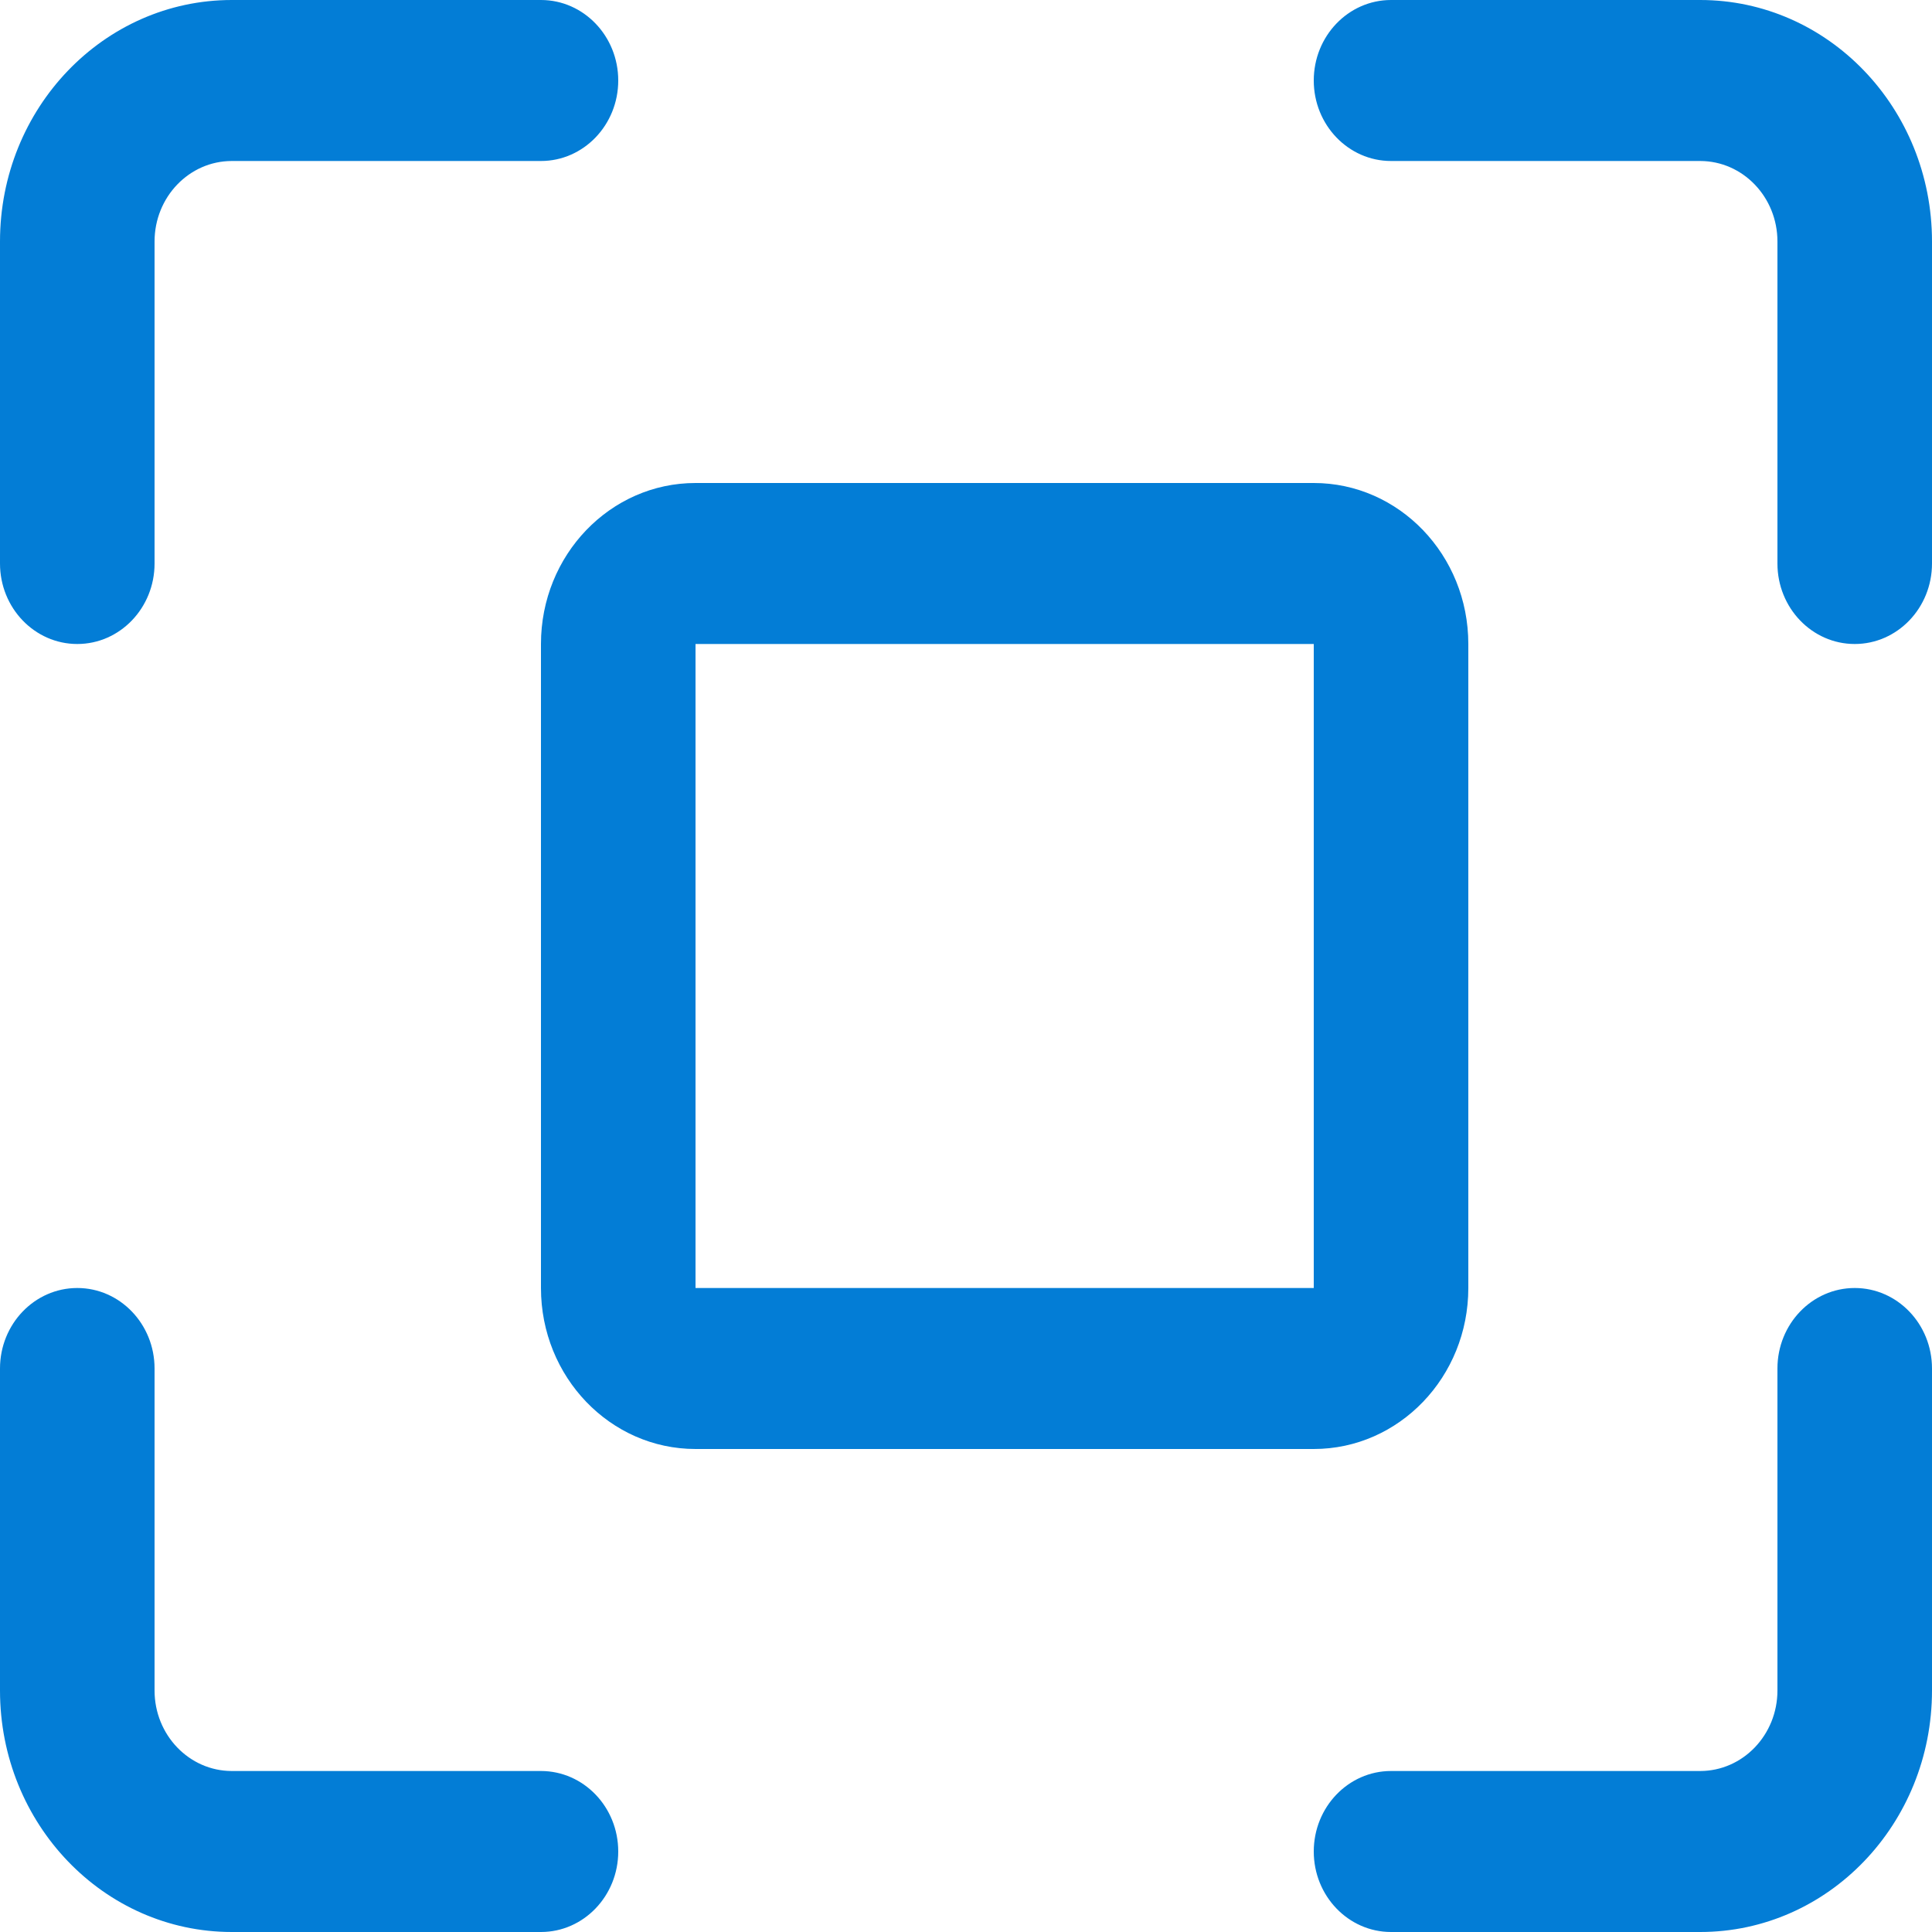
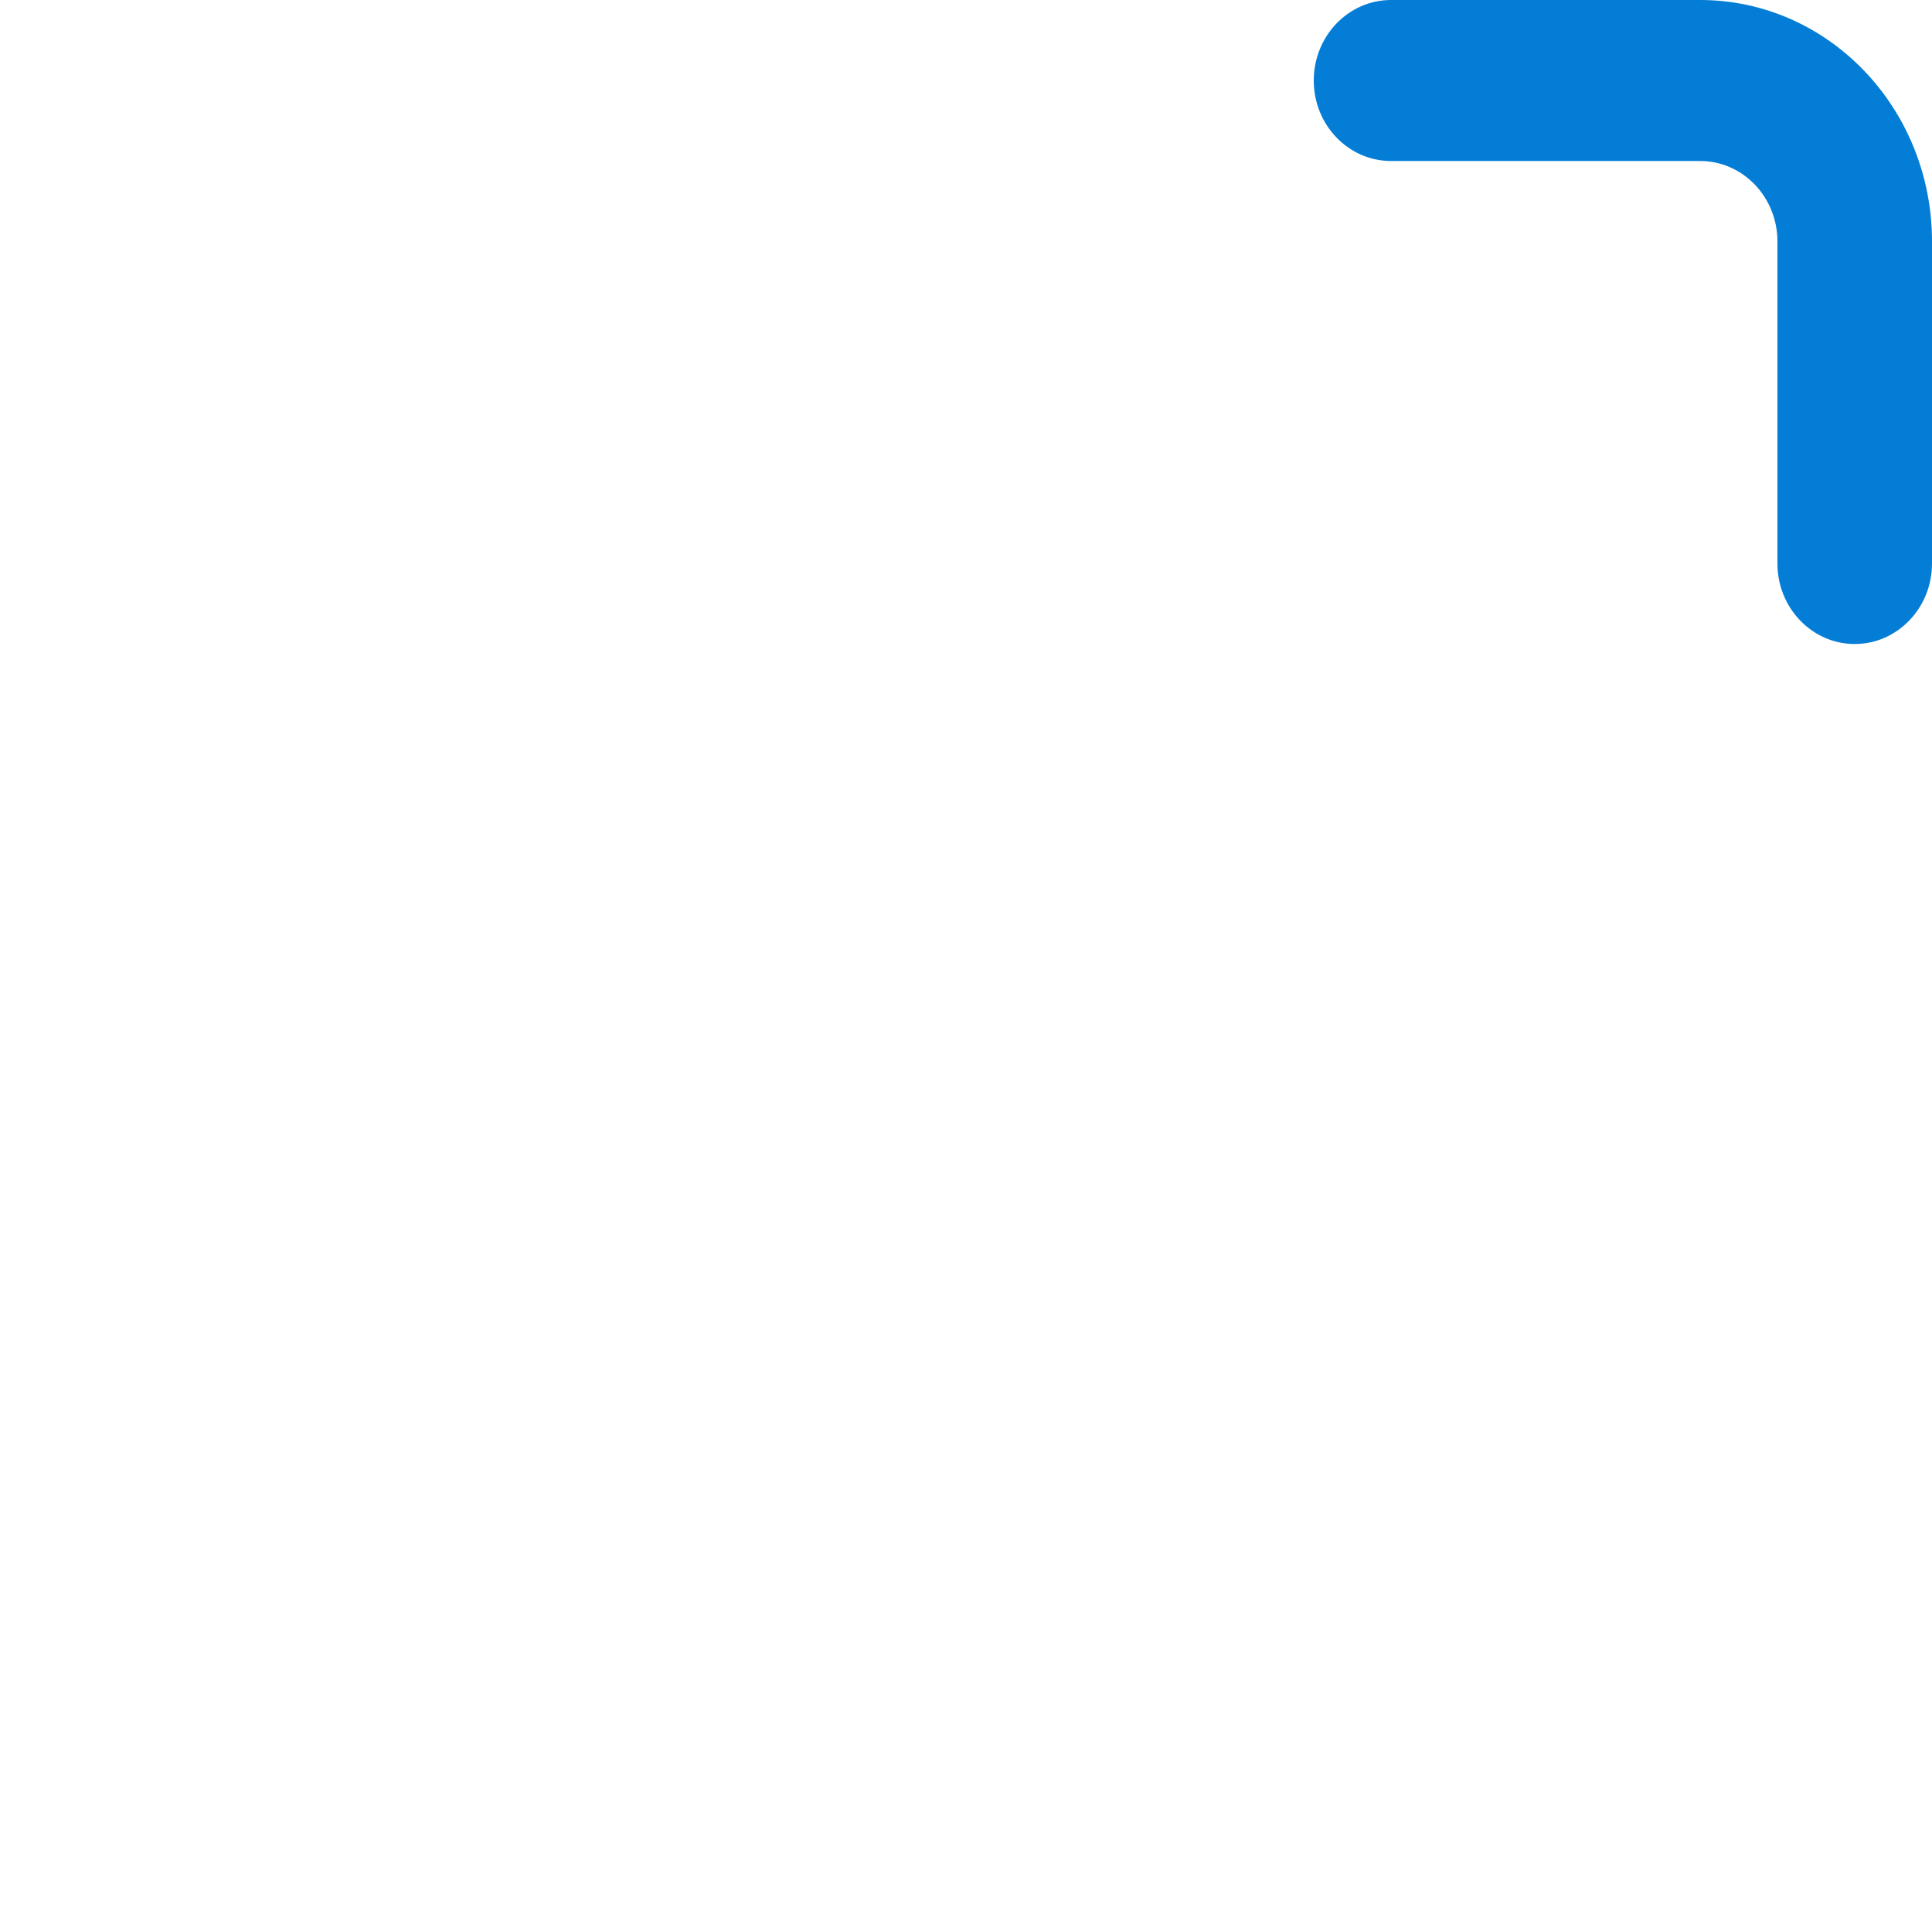
<svg xmlns="http://www.w3.org/2000/svg" width="24" height="24" viewBox="0 0 24 24" fill="none">
-   <path fill-rule="evenodd" clip-rule="evenodd" d="M16.32 8H8.64L8.64 16H16.32V8ZM8.64 6C7.58 6 6.72 6.895 6.72 8V16C6.72 17.105 7.58 18 8.64 18H16.32C17.38 18 18.24 17.105 18.24 16V8C18.24 6.895 17.38 6 16.32 6H8.64Z" fill="#037DD6" />
  <path fill-rule="evenodd" clip-rule="evenodd" d="M16.32 1C16.32 0.448 16.75 0 17.28 0H21.12C22.711 0 24 1.343 24 3V7C24 7.552 23.57 8 23.04 8C22.51 8 22.08 7.552 22.08 7V3C22.08 2.448 21.65 2 21.12 2H17.28C16.75 2 16.32 1.552 16.32 1Z" fill="#037DD6" />
-   <path fill-rule="evenodd" clip-rule="evenodd" d="M23.04 16C23.57 16 24 16.448 24 17L24 21C24 22.657 22.711 24 21.12 24L17.28 24C16.75 24 16.32 23.552 16.32 23C16.32 22.448 16.75 22 17.28 22L21.12 22C21.65 22 22.08 21.552 22.08 21L22.08 17C22.08 16.448 22.51 16 23.04 16Z" fill="#037DD6" />
-   <path fill-rule="evenodd" clip-rule="evenodd" d="M7.68 23C7.68 23.552 7.25 24 6.72 24L2.88 24C1.289 24 -6.563e-06 22.657 -6.42394e-06 21L-6.08824e-06 17C-6.04189e-06 16.448 0.43 16 0.96 16C1.49 16 1.92 16.448 1.92 17L1.92 21C1.92 21.552 2.35 22 2.88 22L6.72 22C7.25 22 7.68 22.448 7.68 23Z" fill="#037DD6" />
-   <path fill-rule="evenodd" clip-rule="evenodd" d="M0.96 8C0.43 8 5.87108e-08 7.552 1.31134e-07 7L6.55671e-07 3C8.72941e-07 1.343 1.289 1.69087e-07 2.88 3.77666e-07L6.72 8.81222e-07C7.25 9.50748e-07 7.68 0.448 7.68 1C7.68 1.552 7.25 2 6.72 2L2.88 2C2.35 2 1.92 2.448 1.92 3L1.92 7C1.92 7.552 1.49 8 0.96 8Z" fill="#037DD6" />
</svg>